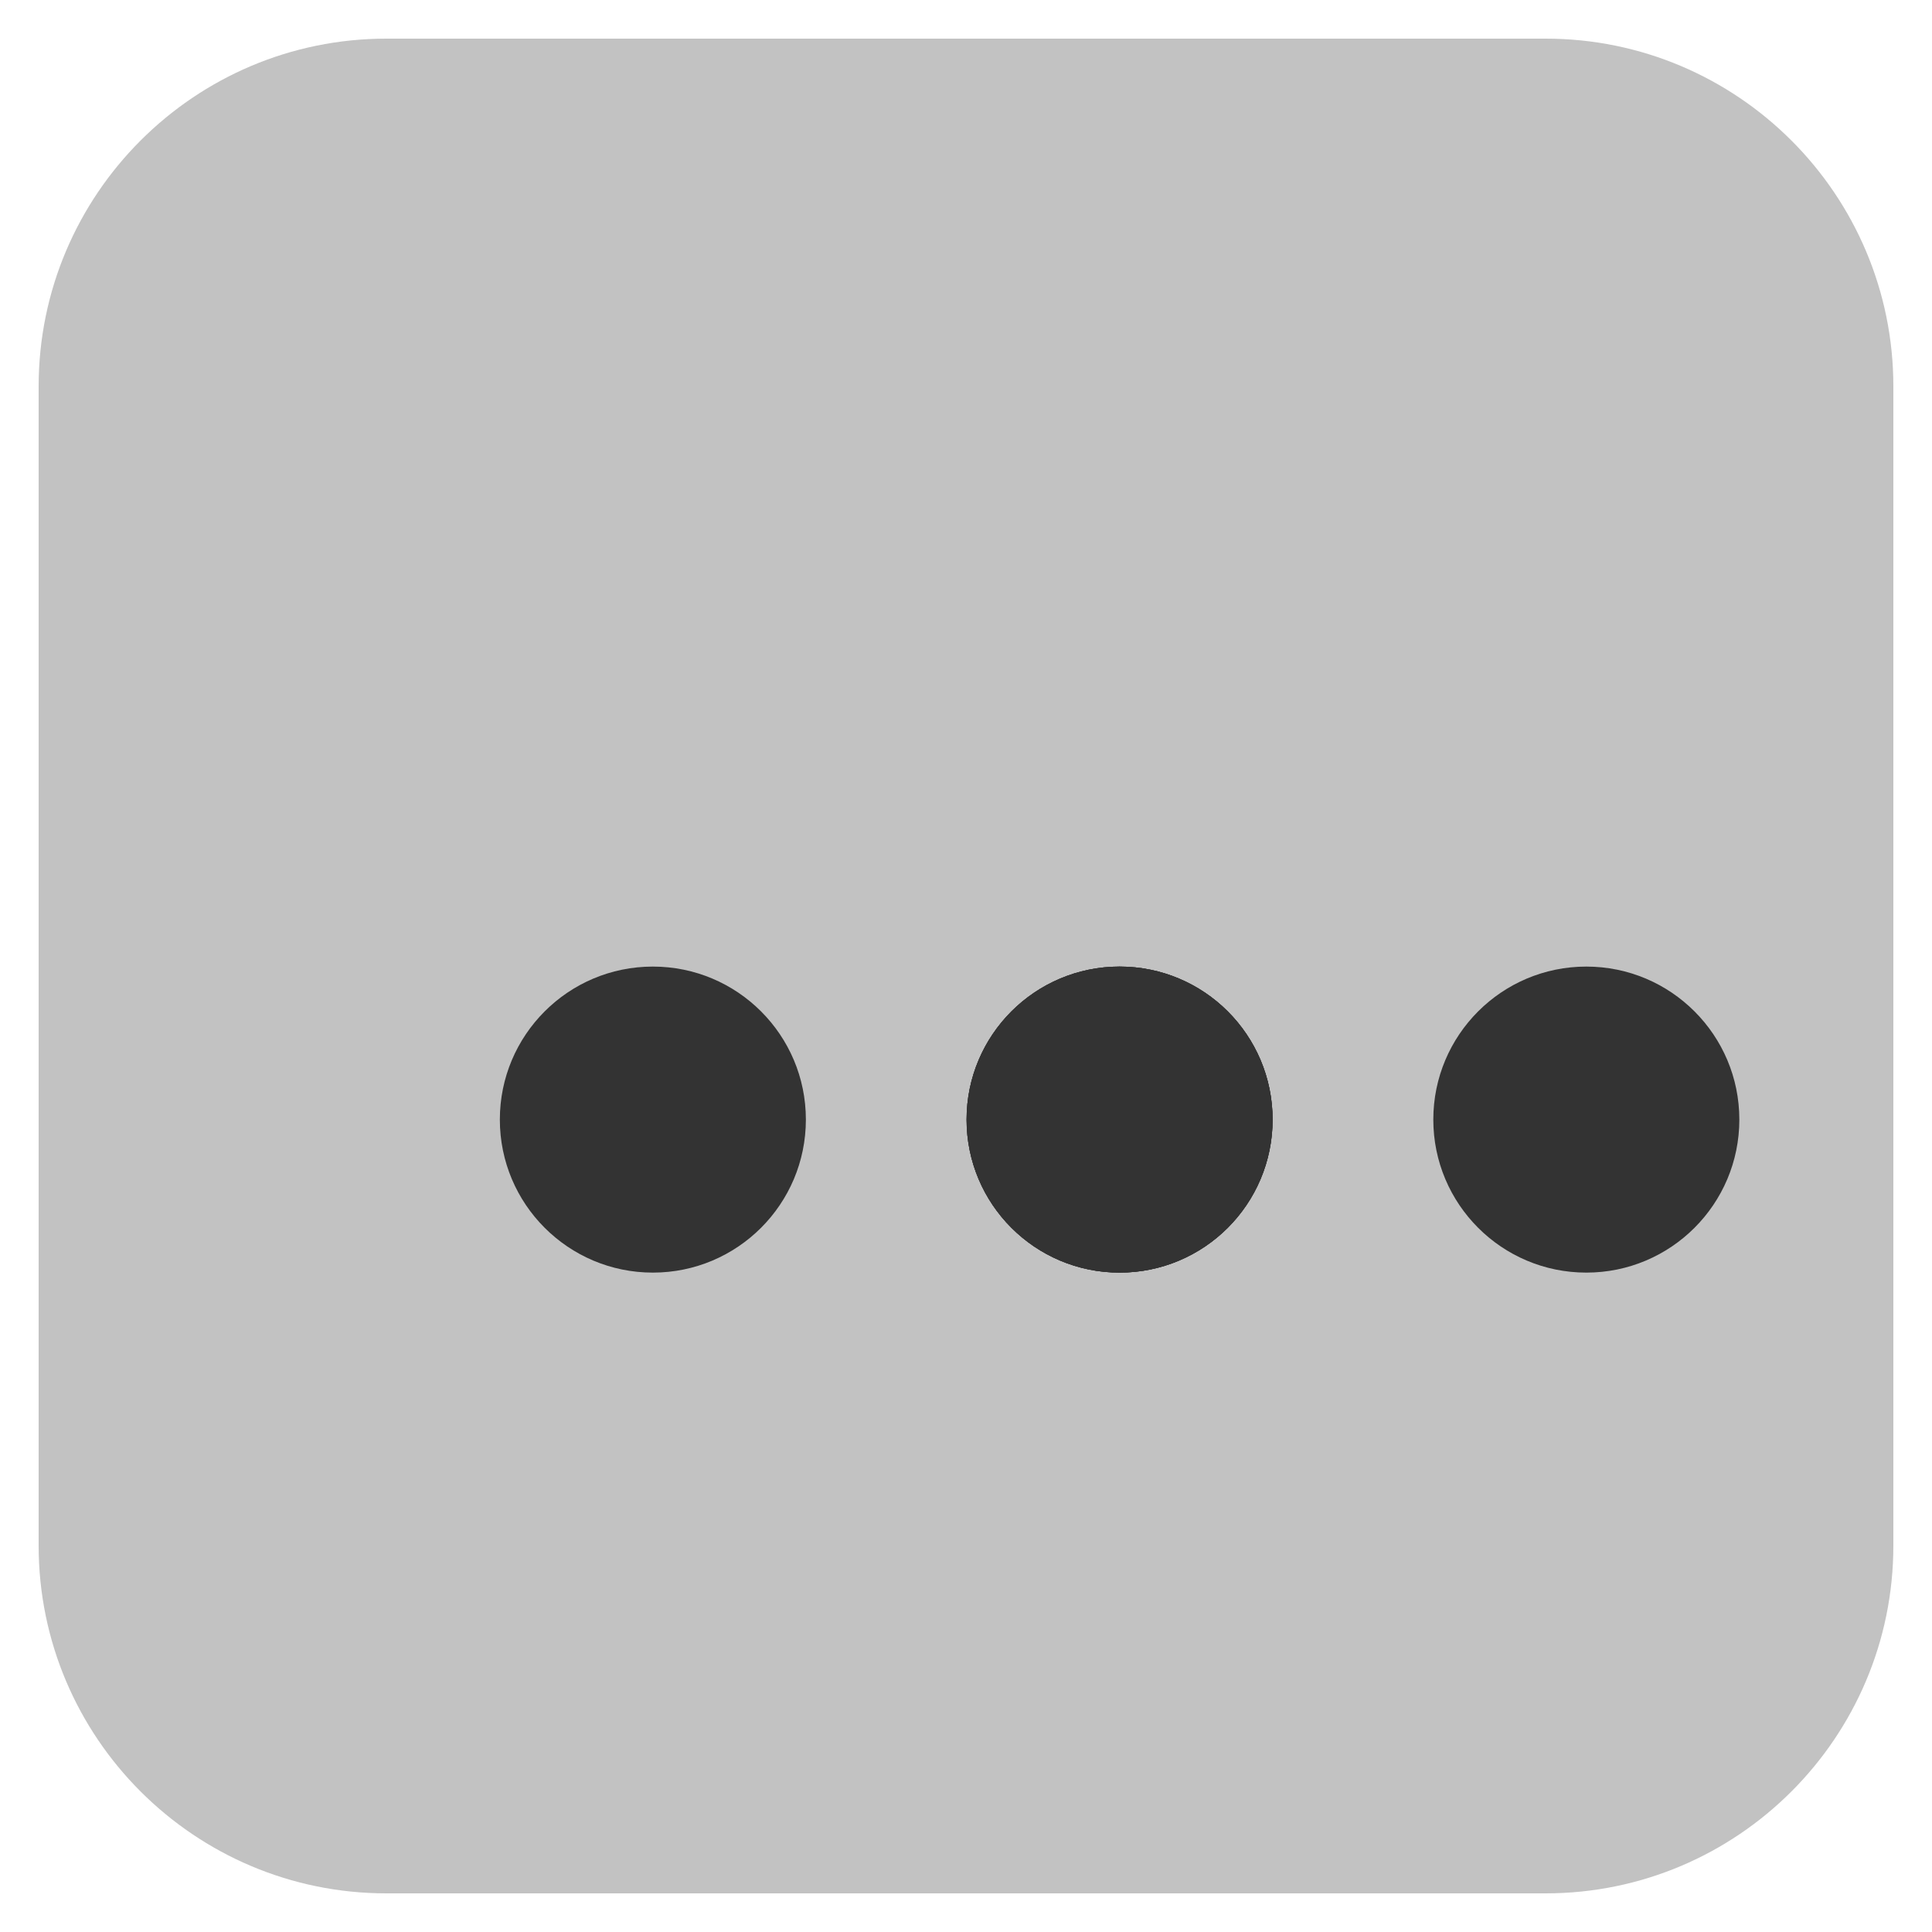
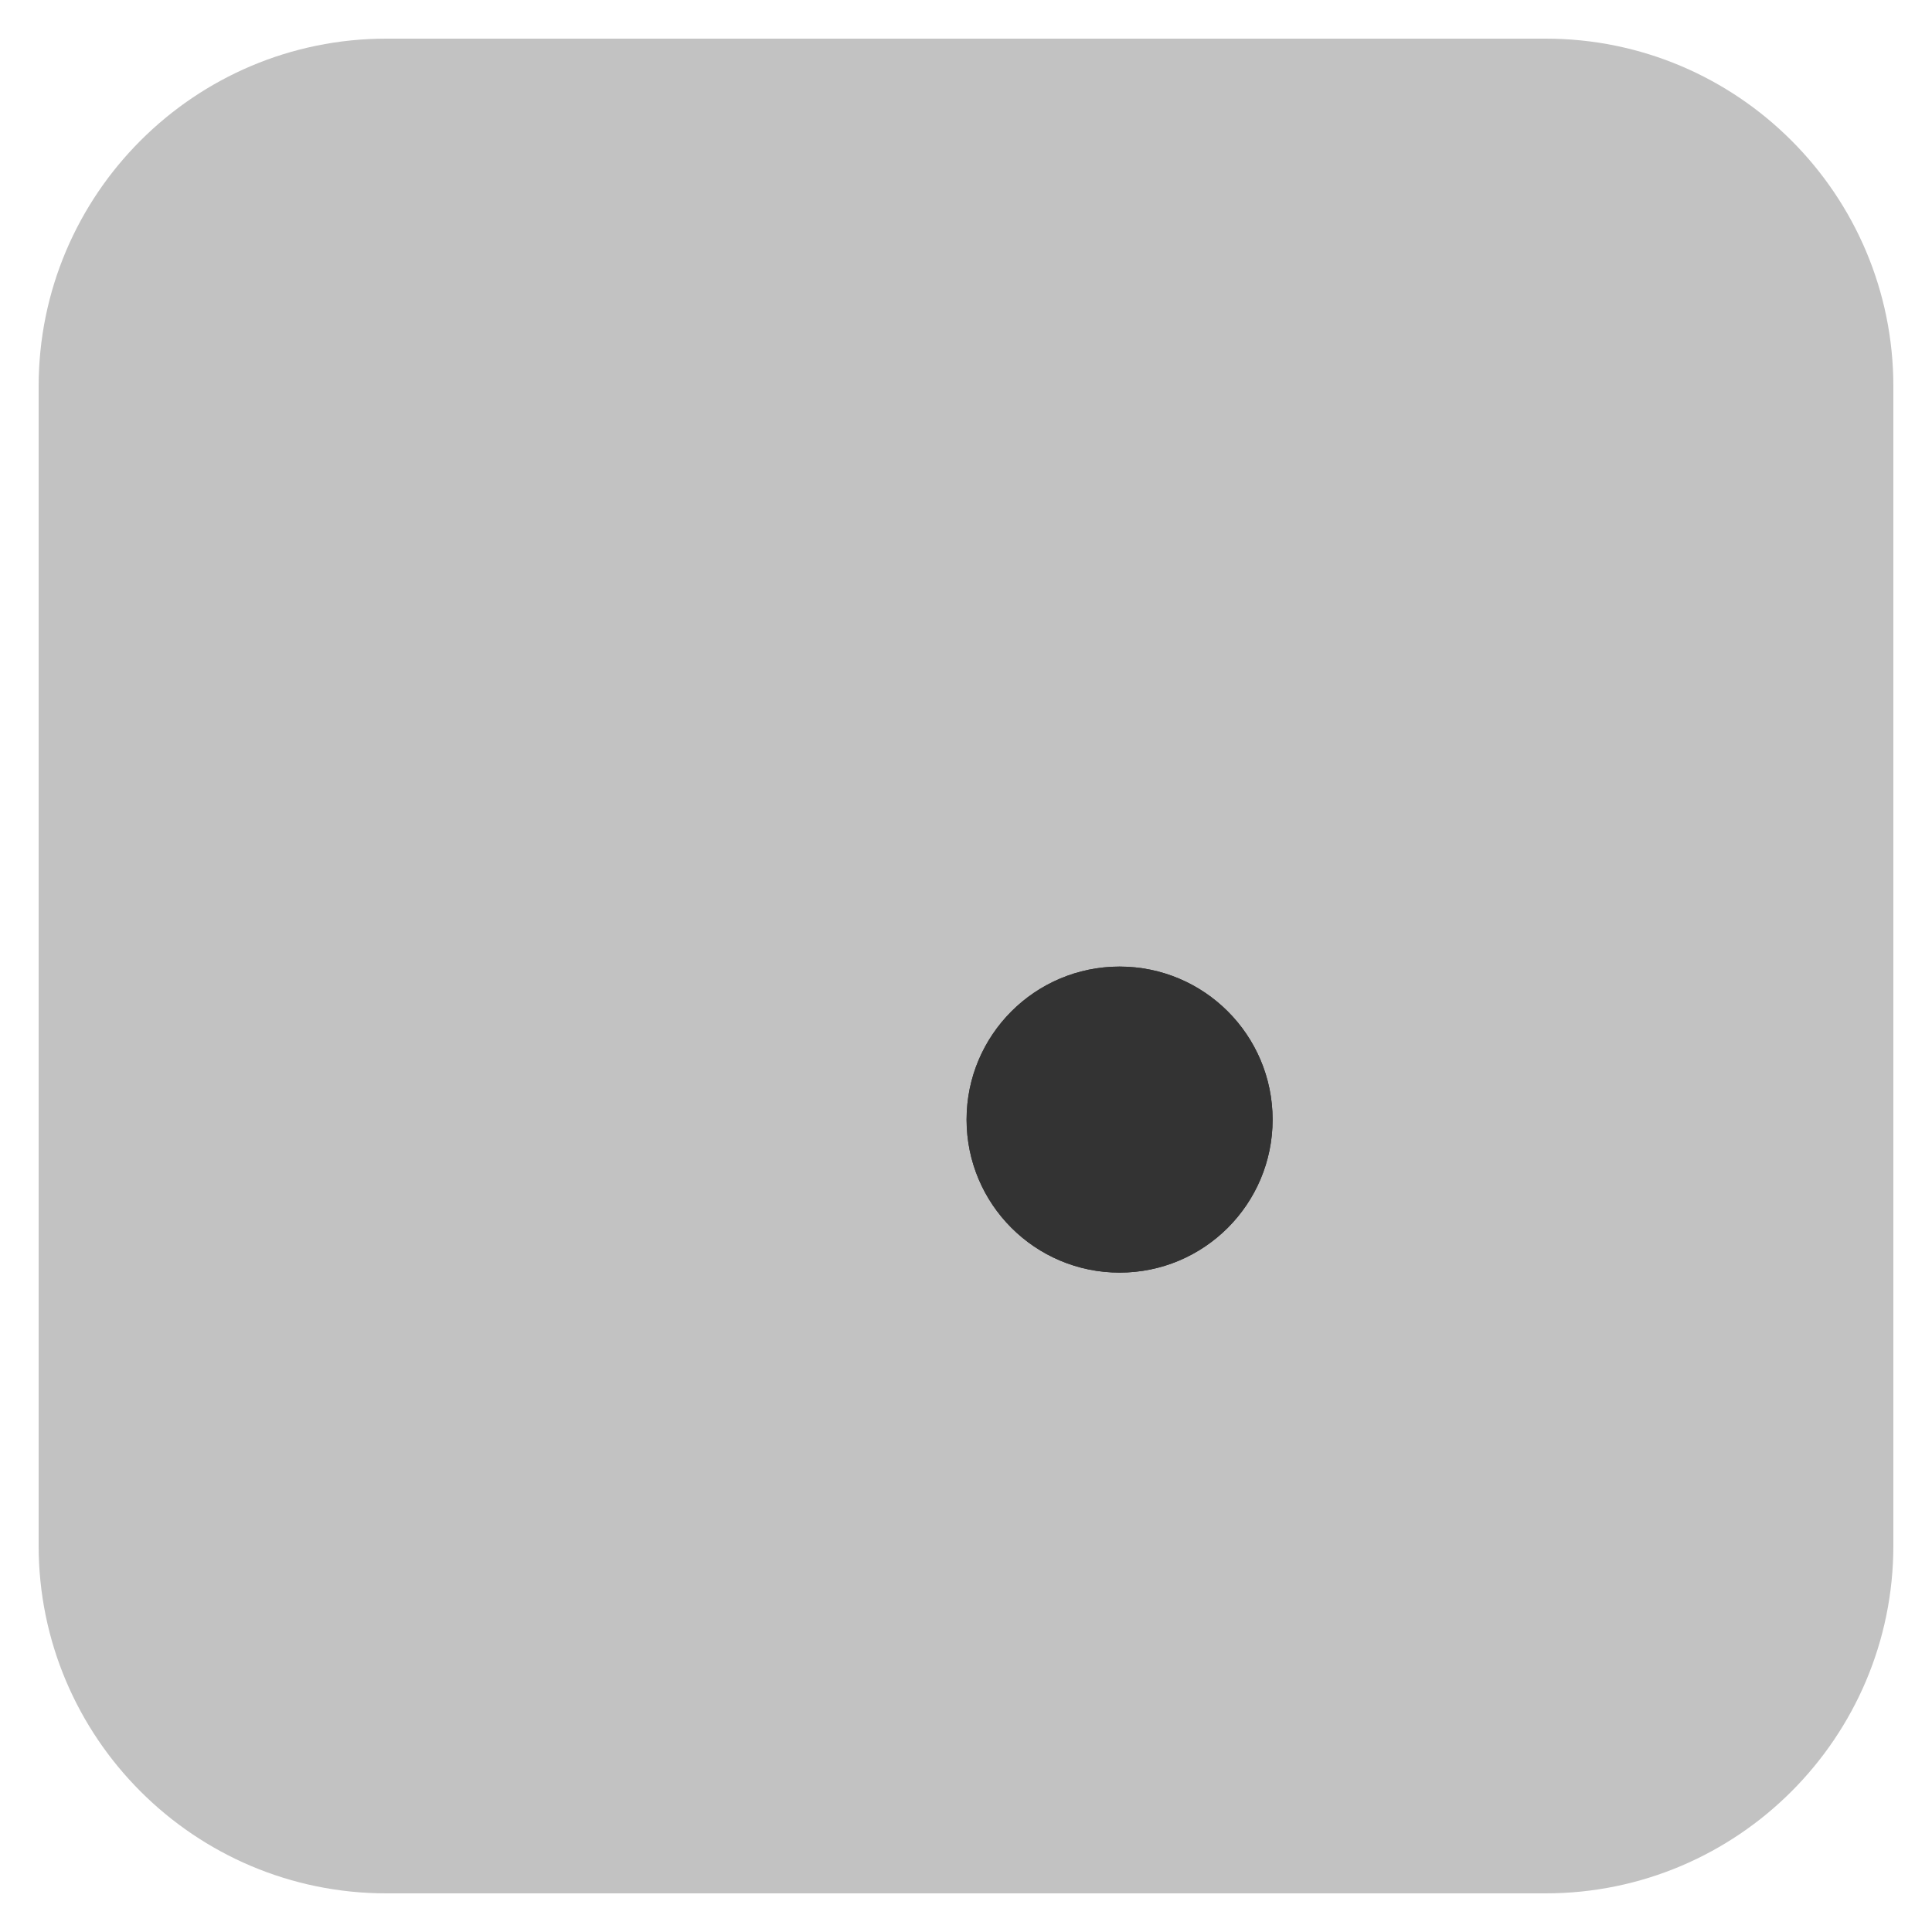
<svg xmlns="http://www.w3.org/2000/svg" xmlns:xlink="http://www.w3.org/1999/xlink" preserveAspectRatio="xMidYMid meet" width="100" height="100" viewBox="0 0 100 100" style="width:100%;height:100%">
  <defs>
    <animate repeatCount="indefinite" dur="1.9s" begin="0s" xlink:href="#_R_G_L_4_G_D_0_P_0" fill="freeze" attributeName="fill" from="#333333" to="#333333" keyTimes="0;0.175;0.246;0.544;0.789;1" values="#333333;#333333;#0050d2;#0050d2;#333333;#333333" keySplines="0.333 0 0.667 1;0.333 0 0.667 1;0.333 0 0.667 1;0.333 0 0.667 1;0 0 0 0" calcMode="spline" />
    <animateTransform repeatCount="indefinite" dur="1.9s" begin="0s" xlink:href="#_R_G_L_4_G" fill="freeze" attributeName="transform" from="1 1" to="1 1" type="scale" additive="sum" keyTimes="0;0.175;0.632;0.737;0.86;0.93;1" values="1 1;0 0;0 0;1.2 1.2;0.8 0.8;1 1;1 1" keySplines="0.763 0 0.318 0.995;0.167 0 0.667 1;1 0.006 0.667 1;0.333 0 0.833 1;0.167 0 0.833 1;0.167 0 0.833 1" calcMode="spline" />
    <animateTransform repeatCount="indefinite" dur="1.9s" begin="0s" xlink:href="#_R_G_L_4_G" fill="freeze" attributeName="transform" from="-66.25 -66.25" to="-66.25 -66.25" type="translate" additive="sum" keyTimes="0;1" values="-66.25 -66.25;-66.25 -66.25" keySplines="0 0 1 1" calcMode="spline" />
    <animate repeatCount="indefinite" dur="1.9s" begin="0s" xlink:href="#_R_G_L_3_G_D_0_P_0" fill="freeze" attributeName="fill" from="#333333" to="#333333" keyTimes="0;0.175;0.544;0.789;1" values="#333333;#0050d2;#0050d2;#333333;#333333" keySplines="0.333 0 0.667 1;0.167 0 0.667 1;0.167 0 0.667 1;0 0 0 0" calcMode="spline" />
    <animate repeatCount="indefinite" dur="1.9s" begin="0s" xlink:href="#_R_G_L_3_G_D_0_P_0" fill="freeze" attributeName="d" attributeType="XML" from="M132.25 66.25 C132.25,75.36 130.4,84.04 127.06,91.94 C123.72,99.84 118.89,106.95 112.92,112.92 C106.95,118.89 99.84,123.72 91.94,127.06 C84.04,130.4 75.36,132.25 66.25,132.25 C48.02,132.25 31.53,124.86 19.58,112.92 C7.64,100.98 0.25,84.48 0.25,66.25 C0.25,48.02 7.64,31.53 19.58,19.58 C31.53,7.64 48.02,0.25 66.25,0.25 C84.48,0.25 100.98,7.64 112.92,19.58 C124.86,31.53 132.25,48.02 132.25,66.25z " to="M132.25 66.25 C132.25,75.36 130.4,84.04 127.06,91.94 C123.72,99.84 118.89,106.95 112.92,112.92 C106.95,118.89 99.84,123.72 91.94,127.06 C84.04,130.4 75.36,132.25 66.25,132.25 C48.02,132.25 31.53,124.86 19.58,112.92 C7.64,100.98 0.25,84.48 0.25,66.25 C0.25,48.02 7.64,31.53 19.58,19.58 C31.53,7.64 48.02,0.25 66.25,0.25 C84.48,0.25 100.98,7.64 112.92,19.58 C124.86,31.53 132.25,48.02 132.25,66.25z " keyTimes="0;0.088;0.175;0.263;1" values="M132.25 66.25 C132.25,75.36 130.4,84.04 127.06,91.94 C123.72,99.84 118.89,106.95 112.92,112.92 C106.95,118.89 99.84,123.72 91.94,127.06 C84.04,130.4 75.36,132.25 66.25,132.25 C48.02,132.25 31.53,124.86 19.58,112.92 C7.64,100.98 0.25,84.48 0.25,66.25 C0.25,48.02 7.64,31.53 19.58,19.58 C31.53,7.64 48.02,0.25 66.25,0.25 C84.48,0.25 100.98,7.64 112.92,19.58 C124.86,31.53 132.25,48.02 132.25,66.25z ;M132.25 66.25 C132.25,75.36 130.4,84.04 127.06,91.94 C123.72,99.84 118.89,106.95 112.92,112.92 C106.95,118.89 99.84,123.72 91.94,127.06 C84.04,130.4 75.36,132.25 66.25,132.25 C48.02,132.25 31.53,124.86 19.58,112.92 C7.64,100.98 0.25,84.48 0.25,66.25 C0.25,48.02 7.64,31.53 19.58,19.58 C31.53,7.64 48.02,0.25 66.25,0.25 C84.48,0.25 100.98,7.64 112.92,19.58 C124.86,31.53 132.25,48.02 132.25,66.25z ;M138.28 1.66 C153.9,3.7 168.41,9.8 177.86,24.2 C190.57,43.55 191.89,70.63 178,89.74 C168.05,103.42 150.68,110.06 134.19,110.52 C113.35,111.1 94.59,99.21 78.56,87.17 C63.91,76.18 49.42,59.08 29.88,58.24 C24.66,58.02 19.4,58.36 14.26,57.45 C1.63,55.2 0.25,41.58 7.98,32.95 C16.47,23.47 28.7,18.06 40.58,14.18 C61.63,7.32 83.68,4.02 105.71,1.82 C116.24,0.77 127.52,0.25 138.28,1.66z ;M132.25 66.25 C132.25,75.36 130.4,84.04 127.06,91.94 C123.72,99.84 118.89,106.95 112.92,112.92 C106.95,118.89 99.84,123.72 91.94,127.06 C84.04,130.4 75.36,132.25 66.25,132.25 C48.02,132.25 31.53,124.86 19.58,112.92 C7.64,100.98 0.25,84.48 0.25,66.25 C0.25,48.02 7.64,31.53 19.58,19.58 C31.53,7.64 48.02,0.25 66.25,0.25 C84.48,0.25 100.98,7.64 112.92,19.58 C124.86,31.53 132.25,48.02 132.25,66.25z ;M132.25 66.25 C132.25,75.36 130.4,84.04 127.06,91.94 C123.72,99.84 118.89,106.95 112.92,112.92 C106.95,118.89 99.84,123.72 91.94,127.06 C84.04,130.4 75.36,132.25 66.25,132.25 C48.02,132.25 31.53,124.86 19.58,112.92 C7.64,100.98 0.25,84.48 0.25,66.25 C0.25,48.02 7.64,31.53 19.58,19.58 C31.53,7.64 48.02,0.25 66.25,0.25 C84.48,0.25 100.98,7.64 112.92,19.58 C124.86,31.53 132.25,48.02 132.25,66.25z " keySplines="0.333 0 0 1;0.333 0 0 1;1 0 0.667 1;0 0 0 0" calcMode="spline" />
    <animateMotion repeatCount="indefinite" dur="1.9s" begin="0s" xlink:href="#_R_G_L_3_G" fill="freeze" keyTimes="0;0.088;0.175;0.263;1" path="M-201.32 0 C-201.32,0 -201.32,0 -201.32,0 C-201.32,-47.04 8.68,-135.61 8.68,-136.04 C8.68,-136.47 201.68,-40.39 201.68,0 C201.68,0 201.68,0 201.68,0 " keyPoints="0;0;0.52;1;1" keySplines="0.167 0.167 0.833 0.833;0.167 0.167 0.833 0.833;0.167 0.167 0.833 0.833;0 0 0 0" calcMode="spline" />
    <animateTransform repeatCount="indefinite" dur="1.9s" begin="0s" xlink:href="#_R_G_L_3_G" fill="freeze" attributeName="transform" from="-33" to="31" type="rotate" additive="sum" keyTimes="0;0.105;0.175;0.211;0.228;1" values="-33;-33;0;19;31;31" keySplines="0.333 0 0.667 1;0.333 0 0.667 1;0.333 0 0.667 1;0.167 0 0.833 1;0 0 0 0" calcMode="spline" />
    <animateTransform repeatCount="indefinite" dur="1.9s" begin="0s" xlink:href="#_R_G_L_3_G" fill="freeze" attributeName="transform" from="1 1" to="0 0" type="scale" additive="sum" keyTimes="0;0.263;0.298;0.333;0.351;0.439;1" values="1 1;1 1;0.8 0.8;1 1;1 1;0 0;0 0" keySplines="0.194 0 0.57 1;0.194 0 0.57 1;0.321 0 0.671 0.704;0.351 1 0.69 1;0.333 0 0.667 1;0 0 0 0" calcMode="spline" />
    <animateTransform repeatCount="indefinite" dur="1.9s" begin="0s" xlink:href="#_R_G_L_3_G" fill="freeze" attributeName="transform" from="-66.25 -66.25" to="-66.25 -66.25" type="translate" additive="sum" keyTimes="0;1" values="-66.25 -66.25;-66.25 -66.25" keySplines="0 0 1 1" calcMode="spline" />
    <animate repeatCount="indefinite" dur="1.9s" begin="0s" xlink:href="#_R_G_L_3_G_N_1_T_0_M" fill="freeze" attributeName="opacity" from="0" to="0" keyTimes="0;0.088;0.088;0.632;0.632;1" values="0;0;1;1;0;0" keySplines="0 0 0 0;0 0 0 0;0 0 0 0;0 0 0 0;0 0 0 0" calcMode="spline" />
    <animate repeatCount="indefinite" dur="1.9s" begin="0s" xlink:href="#_R_G_L_2_G_D_0_P_0" fill="freeze" attributeName="fill" from="#333333" to="#333333" keyTimes="0;0.175;0.544;0.789;1" values="#333333;#0050d2;#0050d2;#333333;#333333" keySplines="0.333 0 0.667 1;0.333 0 0.667 1;0.333 0 0.667 1;0 0 0 0" calcMode="spline" />
    <animateMotion repeatCount="indefinite" dur="1.9s" begin="0s" xlink:href="#_R_G_L_2_G" fill="freeze" keyTimes="0;0.053;0.158;0.263;0.368;0.474;0.579;0.684;0.789;0.895;1" path="M0 0 C0,0 0,-20 0,-20 C0,-20 0,20 0,20 C0,20 0,-20 0,-20 C0,-20 0,20 0,20 C0,20 0,-20 0,-20 C0,-20 0,20 0,20 C0,20 0,-20 0,-20 C0,-20 0,20 0,20 C0,20 0,-20 0,-20 C0,-20 0,20 0,20 " keyPoints="0;0.05;0.16;0.26;0.37;0.47;0.58;0.68;0.79;0.89;1" keySplines="0.167 0.167 0.833 0.833;0.167 0.167 0.833 0.833;0.167 0.167 0.833 0.833;0.167 0.167 0.833 0.833;0.167 0.167 0.833 0.833;0.167 0.167 0.833 0.833;0.167 0.167 0.833 0.833;0.167 0.167 0.833 0.833;0.167 0.167 0.833 0.833;0.167 0.167 0.833 0.833" calcMode="spline" />
    <animateTransform repeatCount="indefinite" dur="1.9s" begin="0s" xlink:href="#_R_G_L_2_G" fill="freeze" attributeName="transform" from="-66.25 -66.25" to="-66.25 -66.25" type="translate" additive="sum" keyTimes="0;1" values="-66.25 -66.25;-66.25 -66.25" keySplines="0 0 1 1" calcMode="spline" />
    <animate repeatCount="indefinite" dur="1.9s" begin="0s" xlink:href="#_R_G_L_1_G_D_0_P_0" fill="freeze" attributeName="fill" from="#333333" to="#333333" keyTimes="0;0.175;0.263;0.667;0.789;1" values="#333333;#333333;#0050d2;#0050d2;#333333;#333333" keySplines="0.333 0 0.667 1;0.333 0 0.667 1;0.333 0 0.667 1;0.333 0 0.667 1;0 0 0 0" calcMode="spline" />
    <animateTransform repeatCount="indefinite" dur="1.9s" begin="0s" xlink:href="#_R_G_L_1_G" fill="freeze" attributeName="transform" from="0 0" to="0 0" type="scale" additive="sum" keyTimes="0;0.105;0.263;0.526;0.667;1" values="0 0;0 0;0.8 0.8;1 1;0 0;0 0" keySplines="0.903 0 0.667 1;0.903 0 0.667 1;0.763 0.082 0.667 1;0.94 0 0.444 0.998;0 0 0 0" calcMode="spline" />
    <animateTransform repeatCount="indefinite" dur="1.9s" begin="0s" xlink:href="#_R_G_L_1_G" fill="freeze" attributeName="transform" from="-66.25 -66.25" to="-66.25 -66.25" type="translate" additive="sum" keyTimes="0;1" values="-66.25 -66.25;-66.25 -66.25" keySplines="0 0 1 1" calcMode="spline" />
    <animate repeatCount="indefinite" dur="1.9s" begin="0s" xlink:href="#_R_G_L_0_G_D_0_P_0" fill="freeze" attributeName="fill" from="#333333" to="#333333" keyTimes="0;0.263;0.544;0.789;1" values="#333333;#0050d2;#0050d2;#333333;#333333" keySplines="0.333 0 0.667 1;0.203 0 0.569 0;0.317 1 0.703 1;0 0 0 0" calcMode="spline" />
    <animate repeatCount="indefinite" dur="1.9s" begin="0s" xlink:href="#_R_G_L_0_G_D_0_P_0" fill="freeze" attributeName="d" attributeType="XML" from="M132.25 66.25 C132.25,75.36 130.4,84.04 127.06,91.94 C123.72,99.84 118.89,106.95 112.92,112.92 C106.95,118.89 99.84,123.72 91.94,127.06 C84.04,130.4 75.36,132.25 66.25,132.25 C48.02,132.25 31.53,124.86 19.58,112.92 C7.64,100.98 0.25,84.48 0.25,66.25 C0.25,48.02 7.64,31.53 19.58,19.58 C31.53,7.64 48.02,0.25 66.25,0.25 C84.48,0.25 100.98,7.64 112.92,19.58 C124.86,31.53 132.25,48.02 132.25,66.25z " to="M132.25 66.25 C132.25,75.36 130.4,84.04 127.06,91.94 C123.72,99.84 118.89,106.95 112.92,112.92 C106.95,118.89 99.84,123.72 91.94,127.06 C84.04,130.4 75.36,132.25 66.25,132.25 C48.02,132.25 31.53,124.86 19.58,112.92 C7.64,100.98 0.25,84.48 0.25,66.25 C0.25,48.02 7.64,31.53 19.58,19.58 C31.53,7.64 48.02,0.25 66.25,0.25 C84.48,0.25 100.98,7.64 112.92,19.58 C124.86,31.53 132.25,48.02 132.25,66.25z " keyTimes="0;0.544;0.649;0.737;1" values="M132.25 66.25 C132.25,75.36 130.4,84.04 127.06,91.94 C123.72,99.84 118.89,106.95 112.92,112.92 C106.95,118.89 99.84,123.72 91.94,127.06 C84.04,130.4 75.36,132.25 66.25,132.25 C48.02,132.25 31.53,124.86 19.58,112.92 C7.64,100.98 0.25,84.48 0.25,66.25 C0.25,48.02 7.64,31.53 19.58,19.58 C31.53,7.64 48.02,0.25 66.25,0.25 C84.48,0.25 100.98,7.64 112.92,19.58 C124.86,31.53 132.25,48.02 132.25,66.25z ;M132.25 66.25 C132.25,75.36 130.4,84.04 127.06,91.94 C123.72,99.84 118.89,106.95 112.92,112.92 C106.95,118.89 99.84,123.72 91.94,127.06 C84.04,130.4 75.36,132.25 66.25,132.25 C48.02,132.25 31.53,124.86 19.58,112.92 C7.64,100.98 0.25,84.48 0.25,66.25 C0.25,48.02 7.64,31.53 19.58,19.58 C31.53,7.64 48.02,0.25 66.25,0.25 C84.48,0.25 100.98,7.64 112.92,19.58 C124.86,31.53 132.25,48.02 132.25,66.25z ;M138.28 1.66 C153.9,3.7 168.41,9.8 177.86,24.2 C190.57,43.55 191.89,70.63 178,89.74 C168.05,103.42 150.68,110.06 134.19,110.52 C113.35,111.1 94.59,99.21 78.56,87.17 C63.91,76.18 49.42,59.08 29.88,58.24 C24.66,58.02 19.4,58.36 14.26,57.45 C1.63,55.2 0.25,41.58 7.98,32.95 C16.47,23.47 28.7,18.06 40.58,14.18 C61.63,7.32 83.68,4.02 105.71,1.82 C116.24,0.77 127.52,0.25 138.28,1.66z ;M132.25 66.25 C132.25,75.36 130.4,84.04 127.06,91.94 C123.72,99.84 118.89,106.95 112.92,112.92 C106.95,118.89 99.84,123.72 91.94,127.06 C84.04,130.4 75.36,132.25 66.25,132.25 C48.02,132.25 31.53,124.86 19.58,112.92 C7.64,100.98 0.25,84.48 0.25,66.25 C0.25,48.02 7.64,31.53 19.58,19.58 C31.53,7.64 48.02,0.25 66.25,0.25 C84.48,0.25 100.98,7.64 112.92,19.58 C124.86,31.53 132.25,48.02 132.25,66.25z ;M132.25 66.25 C132.25,75.36 130.4,84.04 127.06,91.94 C123.72,99.84 118.89,106.95 112.92,112.92 C106.95,118.89 99.84,123.72 91.94,127.06 C84.04,130.4 75.36,132.25 66.25,132.25 C48.02,132.25 31.53,124.86 19.58,112.92 C7.64,100.98 0.25,84.48 0.25,66.25 C0.25,48.02 7.64,31.53 19.58,19.58 C31.53,7.64 48.02,0.25 66.25,0.25 C84.48,0.25 100.98,7.64 112.92,19.58 C124.86,31.53 132.25,48.02 132.25,66.25z " keySplines="0.333 0 0 1;0.333 0 0 1;1 0 0.667 1;0 0 0 0" calcMode="spline" />
    <animateMotion repeatCount="indefinite" dur="1.9s" begin="0s" xlink:href="#_R_G_L_0_G" fill="freeze" keyTimes="0;0.544;0.614;0.737;1" path="M201.68 0 C201.68,0 201.68,0 201.68,0 C159.74,28.98 63.8,141.3 2,141.53 C-93.03,141.19 -133.03,61.19 -201.7,0 C-201.7,0 -201.7,0 -201.7,0 " keyPoints="0;0;0.49;1;1" keySplines="0.167 0.167 0.833 0.833;0.167 0.167 0.833 0.833;0.167 0.167 0.833 0.833;0 0 0 0" calcMode="spline" />
    <animateTransform repeatCount="indefinite" dur="1.9s" begin="0s" xlink:href="#_R_G_L_0_G" fill="freeze" attributeName="transform" from="158" to="219" type="rotate" additive="sum" keyTimes="0;0.561;0.596;0.614;0.702;1" values="158;158;150;180;219;219" keySplines="0.333 0 0.667 1;0.333 0 0.667 1;0.333 0.092 0.667 1;0.333 0 0.667 1;0 0 0 0" calcMode="spline" />
    <animateTransform repeatCount="indefinite" dur="1.9s" begin="0s" xlink:href="#_R_G_L_0_G" fill="freeze" attributeName="transform" from="0 0" to="1 1" type="scale" additive="sum" keyTimes="0;0.158;0.263;0.333;0.404;0.474;0.544;1" values="0 0;0 0;1 1;1.2 1.2;0.8 0.8;1 1;1 1;1 1" keySplines="0.819 0.004 0.667 1;0.819 0.004 0.667 1;0.333 0 0.833 1;0.167 0 0.833 1;0.167 0 0.833 1;0.167 0 0.833 1;0 0 0 0" calcMode="spline" />
    <animateTransform repeatCount="indefinite" dur="1.9s" begin="0s" xlink:href="#_R_G_L_0_G" fill="freeze" attributeName="transform" from="-66.25 -66.25" to="-66.25 -66.25" type="translate" additive="sum" keyTimes="0;1" values="-66.25 -66.25;-66.25 -66.25" keySplines="0 0 1 1" calcMode="spline" />
    <animate repeatCount="indefinite" dur="1.9s" begin="0s" xlink:href="#_R_G_L_0_G_N_1_T_0_M" fill="freeze" attributeName="opacity" from="0" to="0" keyTimes="0;0.088;0.088;0.807;0.807;1" values="0;0;1;1;0;0" keySplines="0 0 0 0;0 0 0 0;0 0 0 0;0 0 0 0;0 0 0 0" calcMode="spline" />
    <animate attributeType="XML" attributeName="opacity" dur="2s" from="0" to="1" xlink:href="#time_group" />
  </defs>
  <g id="_R_G">
    <g id="_R_G_L_5_G_N_1_T_0" transform=" translate(50, 50) scale(0.12, 0.12) translate(0, 0)">
      <g id="_R_G_L_5_G">
        <g id="_R_G_L_5_G_D_0_P_0_G_0_T_0">
          <path id="_R_G_L_5_G_D_0_P_0" fill="#333333" fill-opacity="1" fill-rule="nonzero" opacity="0.3" d=" M400 -250 C400,-250 400,250 400,250 C400,332.79 332.79,400 250,400 C250,400 -250,400 -250,400 C-332.78,400 -400,332.79 -400,250 C-400,250 -400,-250 -400,-250 C-400,-332.78 -332.78,-400 -250,-400 C-250,-400 250,-400 250,-400 C332.79,-400 400,-332.78 400,-250z " />
        </g>
        <g id="_R_G_L_5_G_D_1_P_0_G_0_T_0">
-           <path id="_R_G_L_5_G_D_1_P_0" stroke="#ababab" stroke-linecap="round" stroke-linejoin="round" fill="none" stroke-width="0" stroke-opacity="1" opacity="0.3" d=" M400 -250 C400,-250 400,250 400,250 C400,332.79 332.79,400 250,400 C250,400 -250,400 -250,400 C-332.78,400 -400,332.79 -400,250 C-400,250 -400,-250 -400,-250 C-400,-332.78 -332.78,-400 -250,-400 C-250,-400 250,-400 250,-400 C332.79,-400 400,-332.78 400,-250z " />
-         </g>
+           </g>
      </g>
    </g>
    <g id="_R_G_L_4_G_N_1_T_0" transform=" translate(50, 50) scale(0.12, 0.12) translate(0, 0)">
      <g id="_R_G_L_4_G" transform=" translate(-201.316, 0)">
-         <path id="_R_G_L_4_G_D_0_P_0" fill="#333333" fill-opacity="1" fill-rule="nonzero" d=" M132.25 66.25 C132.25,102.7 102.7,132.25 66.25,132.25 C29.8,132.25 0.25,102.7 0.25,66.25 C0.25,29.8 29.8,0.25 66.25,0.25 C102.7,0.25 132.25,29.8 132.25,66.25z " />
-       </g>
+         </g>
    </g>
    <g id="_R_G_L_3_G_N_1_T_0_M">
      <g id="_R_G_L_3_G_N_1_T_0" transform=" translate(50, 50) scale(0.12, 0.12) translate(0, 0)">
        <g id="_R_G_L_3_G">
          <path id="_R_G_L_3_G_D_0_P_0" fill="#333333" fill-opacity="1" fill-rule="nonzero" d=" M132.25 66.25 C132.25,75.36 130.4,84.04 127.06,91.94 C123.72,99.84 118.89,106.95 112.92,112.92 C106.95,118.89 99.84,123.72 91.94,127.06 C84.04,130.4 75.36,132.25 66.25,132.25 C48.02,132.25 31.53,124.86 19.58,112.92 C7.64,100.98 0.25,84.48 0.25,66.25 C0.25,48.02 7.64,31.53 19.58,19.58 C31.53,7.64 48.02,0.25 66.25,0.25 C84.48,0.25 100.98,7.64 112.92,19.58 C124.86,31.53 132.25,48.02 132.25,66.25z " />
        </g>
      </g>
    </g>
    <g id="_R_G_L_2_G_N_1_T_0" transform=" translate(50, 50) scale(0.12, 0.12) translate(0, 0)">
      <g id="_R_G_L_2_G">
        <path id="_R_G_L_2_G_D_0_P_0" fill="#333333" fill-opacity="1" fill-rule="nonzero" d=" M132.25 66.25 C132.25,102.7 102.7,132.25 66.25,132.25 C29.8,132.25 0.25,102.7 0.25,66.25 C0.25,29.8 29.8,0.25 66.25,0.25 C102.7,0.25 132.25,29.8 132.25,66.25z " />
      </g>
    </g>
    <g id="_R_G_L_1_G_N_1_T_0" transform=" translate(50, 50) scale(0.12, 0.12) translate(0, 0)">
      <g id="_R_G_L_1_G" transform=" translate(201.316, 0)">
-         <path id="_R_G_L_1_G_D_0_P_0" fill="#333333" fill-opacity="1" fill-rule="nonzero" d=" M132.25 66.25 C132.25,102.7 102.7,132.25 66.25,132.25 C29.8,132.25 0.25,102.7 0.25,66.25 C0.25,29.8 29.8,0.25 66.25,0.25 C102.7,0.25 132.25,29.8 132.25,66.25z " />
-       </g>
+         </g>
    </g>
    <g id="_R_G_L_0_G_N_1_T_0_M">
      <g id="_R_G_L_0_G_N_1_T_0" transform=" translate(50, 50) scale(0.12, 0.12) translate(0, 0)">
        <g id="_R_G_L_0_G">
-           <path id="_R_G_L_0_G_D_0_P_0" fill="#333333" fill-opacity="1" fill-rule="nonzero" d=" M132.25 66.25 C132.25,75.36 130.4,84.04 127.06,91.94 C123.72,99.84 118.89,106.95 112.92,112.92 C106.95,118.89 99.84,123.72 91.94,127.06 C84.04,130.4 75.36,132.25 66.25,132.25 C48.02,132.25 31.53,124.86 19.58,112.92 C7.64,100.98 0.25,84.48 0.25,66.25 C0.25,48.02 7.64,31.53 19.58,19.58 C31.53,7.64 48.02,0.25 66.25,0.25 C84.48,0.25 100.98,7.64 112.92,19.58 C124.86,31.53 132.25,48.02 132.25,66.25z " />
-         </g>
+           </g>
      </g>
    </g>
  </g>
  <g id="time_group" />
</svg>